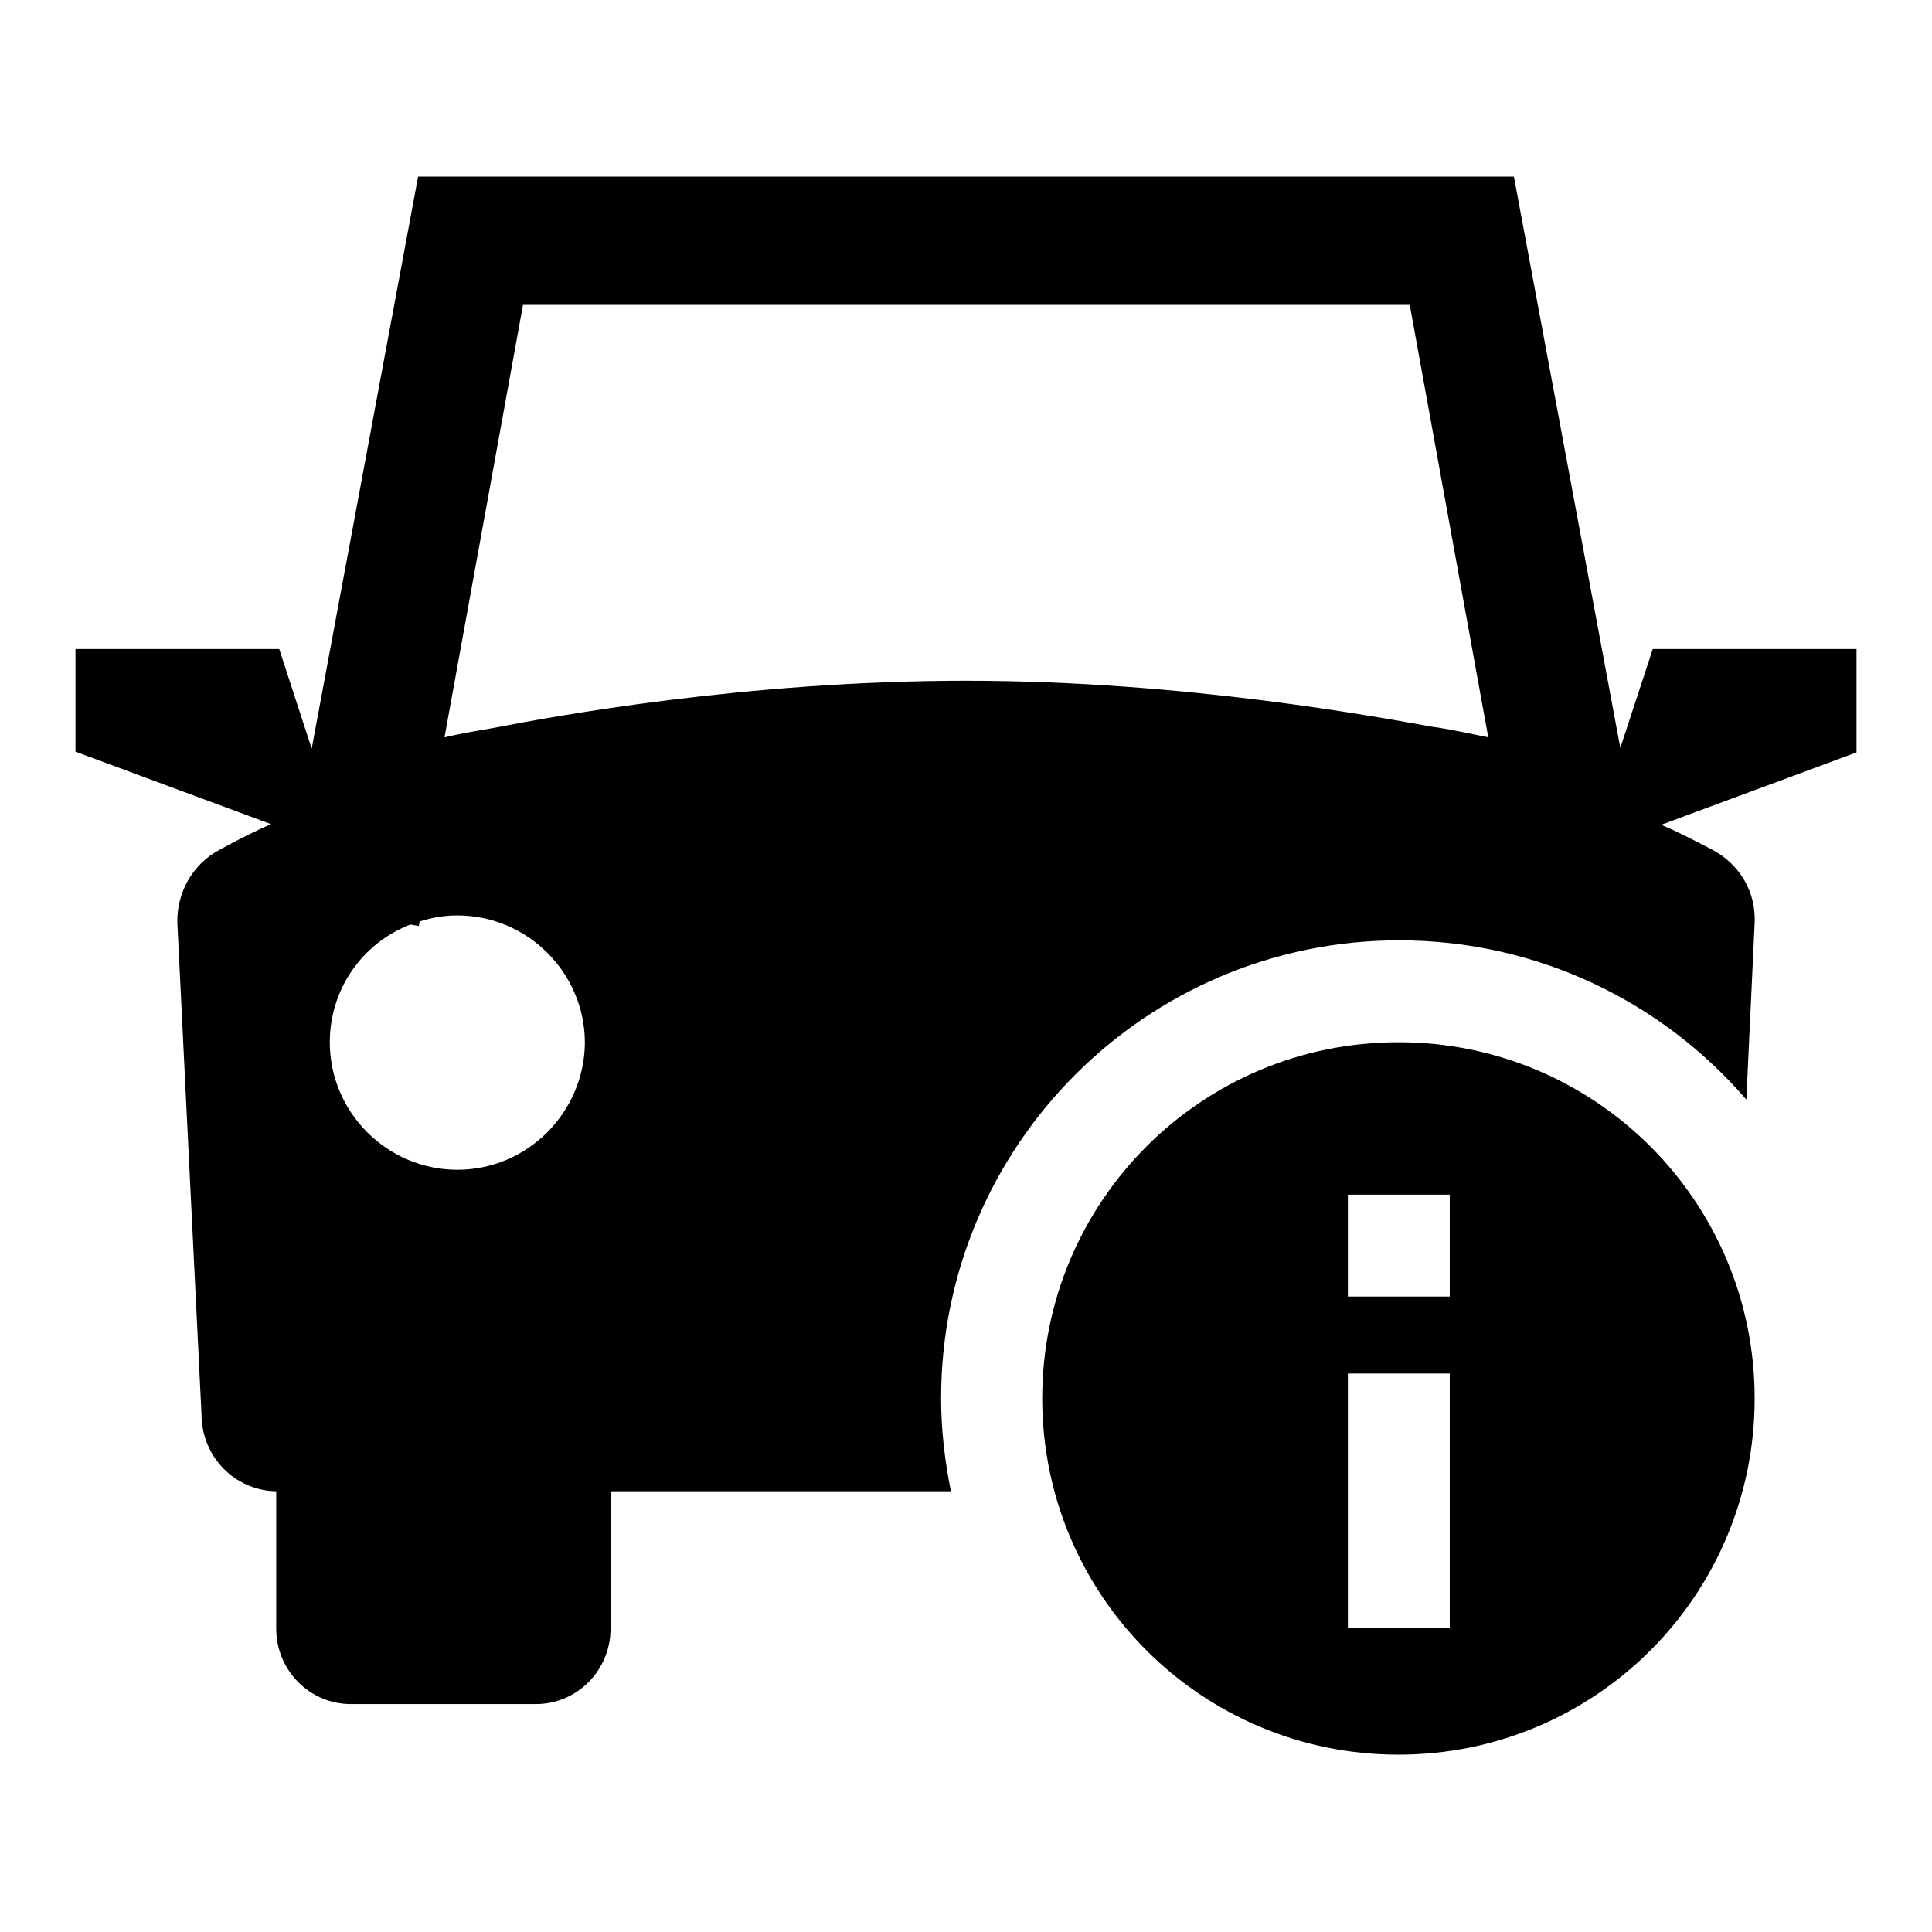
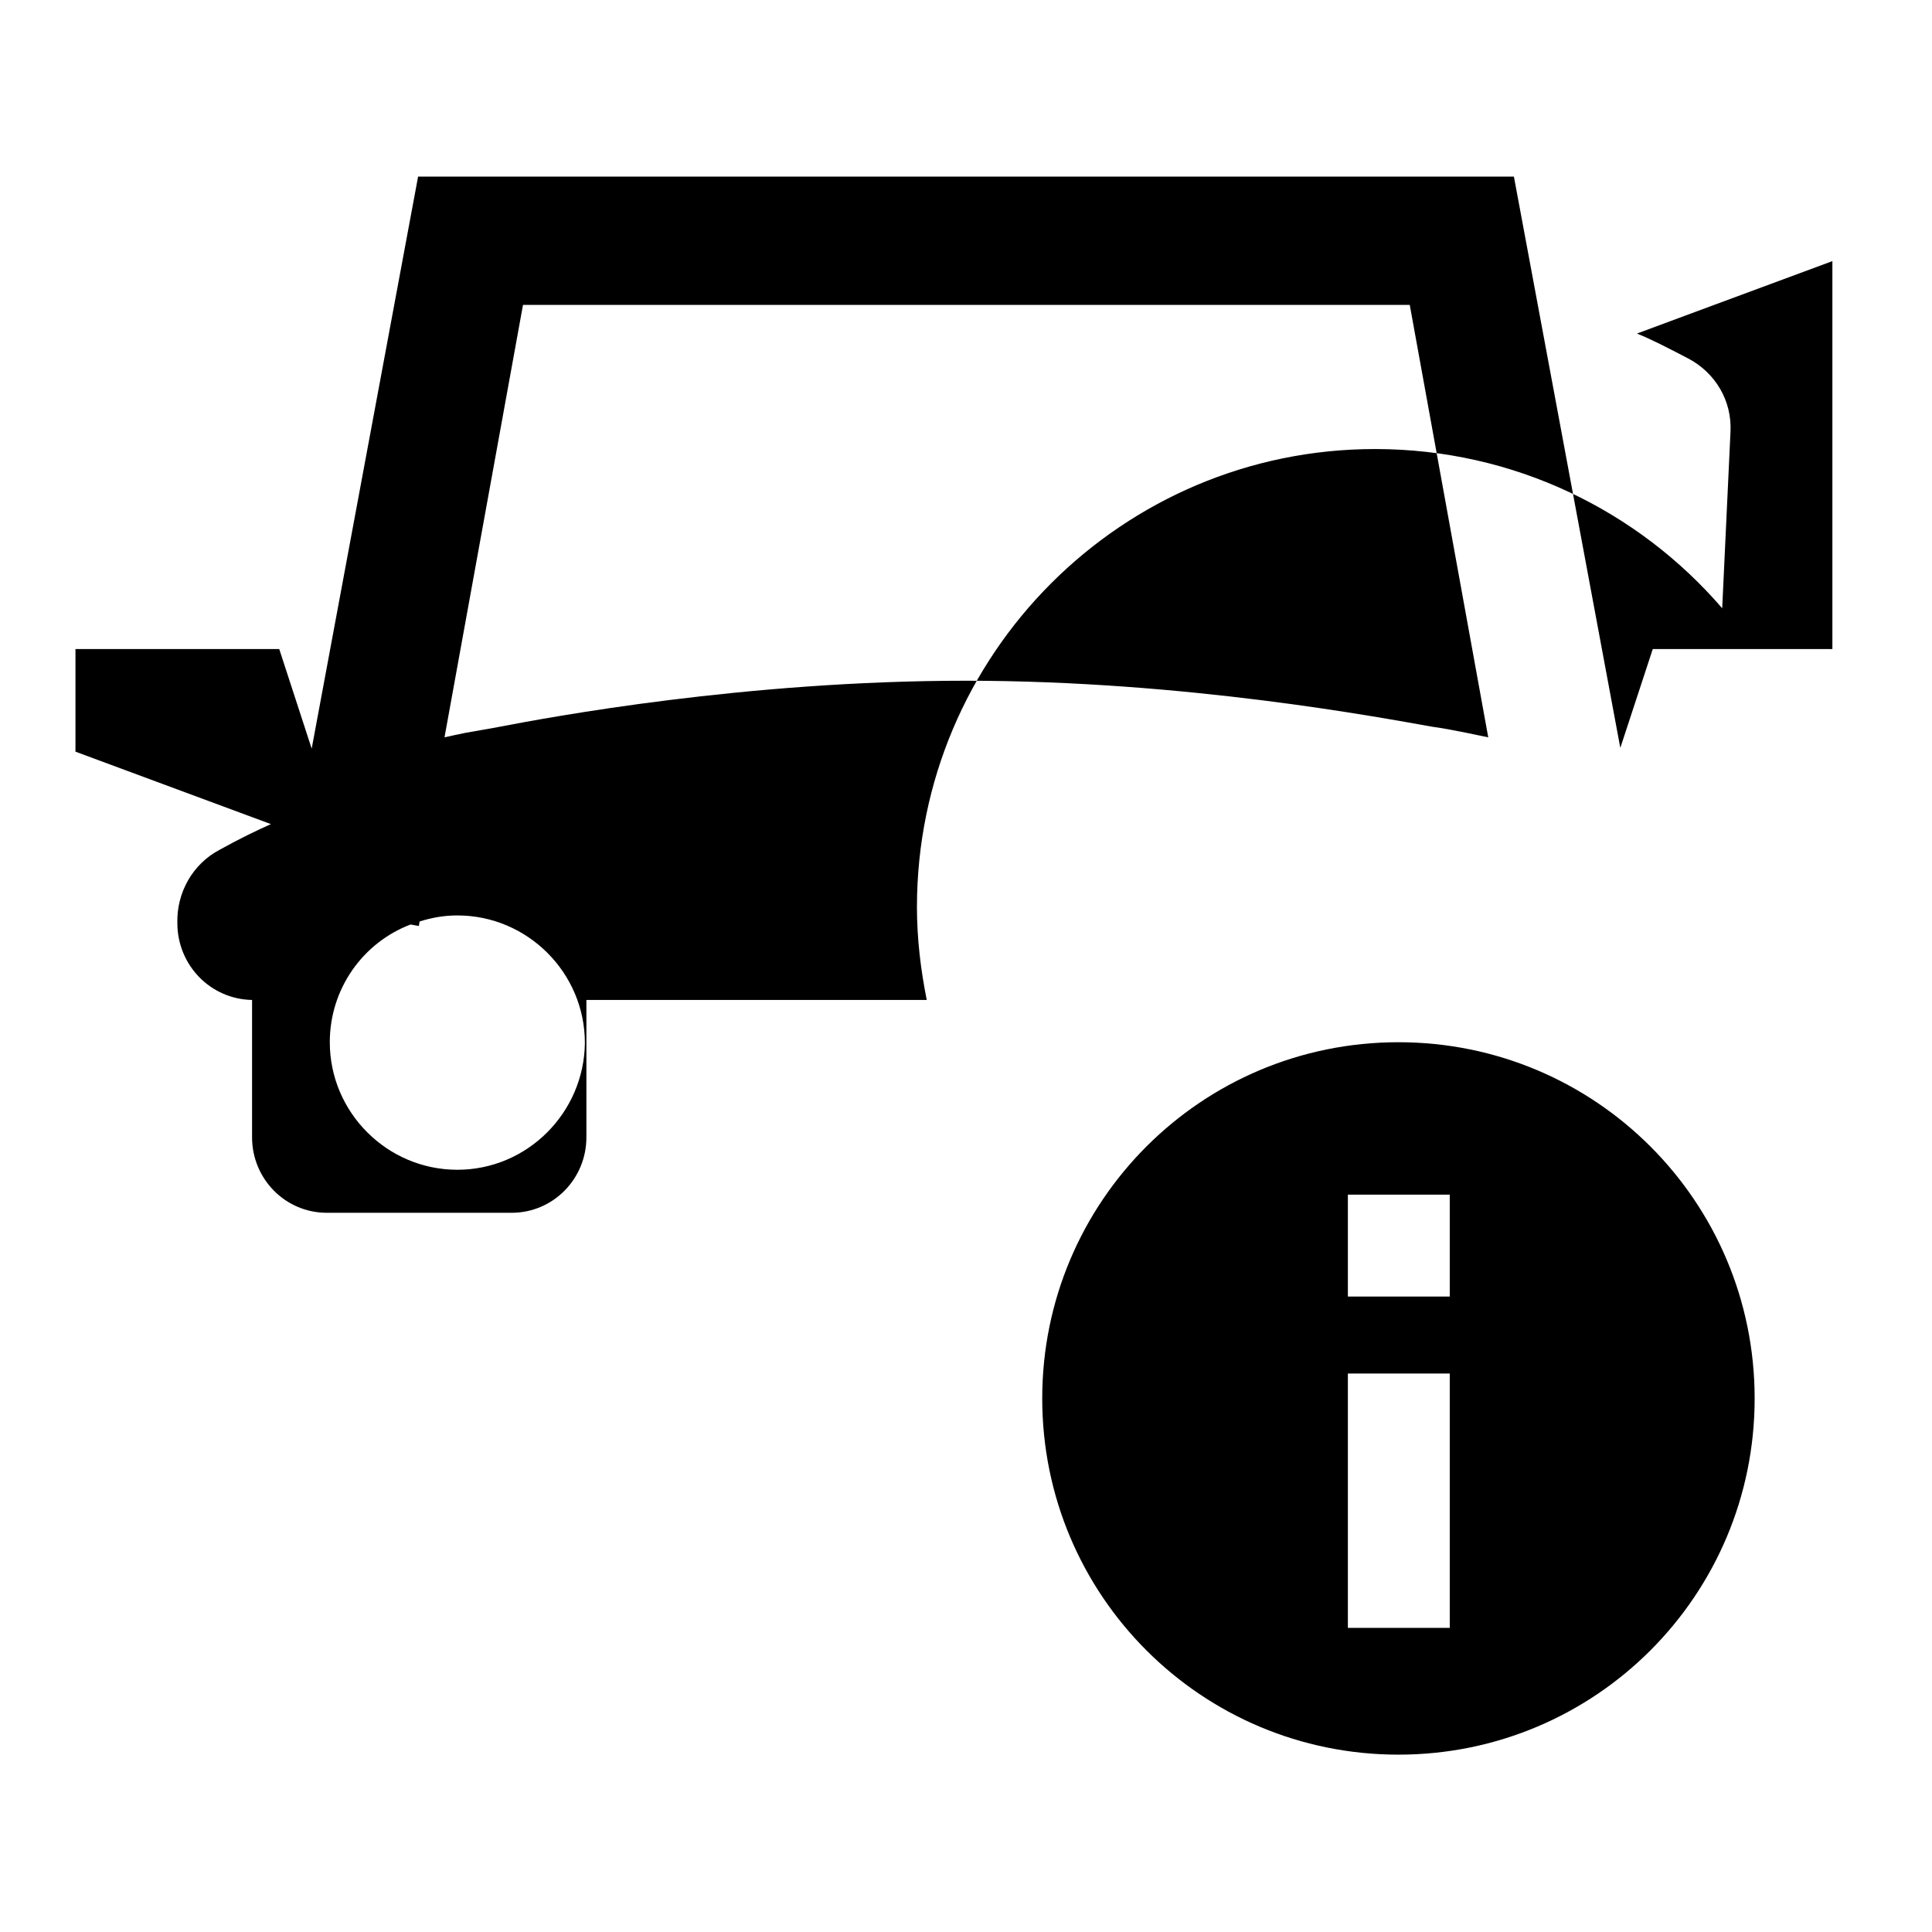
<svg xmlns="http://www.w3.org/2000/svg" version="1.1" x="0px" y="0px" viewBox="0 0 256 256" enable-background="new 0 0 256 256" xml:space="preserve">
  <g>
-     <path fill="#000000" d="M219,86l-4.3,13.1l-14.1-75.7H55.4L41.3,99.2L37,86H10v13.6l25.9,9.6c-1.8,0.8-4.1,1.9-6.8,3.4 c-3.6,1.9-5.7,5.7-5.6,9.7l3.2,65.1c0,5.6,4.4,10.1,9.9,10.2v18.2c0,5.5,4.4,10,9.9,10h24.5c5.5,0,9.9-4.5,9.9-10v-18.2h45.1 c-0.8-4-1.3-8.1-1.3-12.3c0-33.5,27.2-60.7,60.7-60.7c18.4,0,34.9,8.2,46,21.1l1.1-23.4c0.2-4.1-2-7.8-5.6-9.7 c-2.7-1.4-5-2.6-6.8-3.3c0,0,8.6-3.2,25.9-9.6V86L219,86L219,86z M60.6,155c-9.3,0-16.9-7.6-16.9-16.9c0-7.1,4.4-13.2,10.7-15.6 l1.1,0.2l0.1-0.6c1.6-0.5,3.2-0.8,5-0.8c9.3,0,16.9,7.6,16.9,16.9C77.4,147.4,69.9,155,60.6,155z M194.3,97.1 c-1.5-0.3-3-0.6-4.5-0.8c-6.8-1.2-32.6-6.1-61.8-6.1c-29.3,0-55,4.8-61.8,6.1c-1.5,0.3-2.9,0.5-4.5,0.8c-1,0.2-1.9,0.4-2.8,0.6 l10.4-57.3h117.5l10.4,57.3C196.2,97.5,195.3,97.3,194.3,97.1z M185.3,138.1c-26.1,0-47.2,21.1-47.2,47.2s21.1,47.2,47.2,47.2 c26.1,0,47.2-21.1,47.2-47.2S211.4,138.1,185.3,138.1z M192.1,215.7h-13.5v-33.7h13.5V215.7L192.1,215.7z M192.1,171.8h-13.5v-13.5 h13.5V171.8L192.1,171.8z" />
+     <path fill="#000000" d="M219,86l-4.3,13.1l-14.1-75.7H55.4L41.3,99.2L37,86H10v13.6l25.9,9.6c-1.8,0.8-4.1,1.9-6.8,3.4 c-3.6,1.9-5.7,5.7-5.6,9.7c0,5.6,4.4,10.1,9.9,10.2v18.2c0,5.5,4.4,10,9.9,10h24.5c5.5,0,9.9-4.5,9.9-10v-18.2h45.1 c-0.8-4-1.3-8.1-1.3-12.3c0-33.5,27.2-60.7,60.7-60.7c18.4,0,34.9,8.2,46,21.1l1.1-23.4c0.2-4.1-2-7.8-5.6-9.7 c-2.7-1.4-5-2.6-6.8-3.3c0,0,8.6-3.2,25.9-9.6V86L219,86L219,86z M60.6,155c-9.3,0-16.9-7.6-16.9-16.9c0-7.1,4.4-13.2,10.7-15.6 l1.1,0.2l0.1-0.6c1.6-0.5,3.2-0.8,5-0.8c9.3,0,16.9,7.6,16.9,16.9C77.4,147.4,69.9,155,60.6,155z M194.3,97.1 c-1.5-0.3-3-0.6-4.5-0.8c-6.8-1.2-32.6-6.1-61.8-6.1c-29.3,0-55,4.8-61.8,6.1c-1.5,0.3-2.9,0.5-4.5,0.8c-1,0.2-1.9,0.4-2.8,0.6 l10.4-57.3h117.5l10.4,57.3C196.2,97.5,195.3,97.3,194.3,97.1z M185.3,138.1c-26.1,0-47.2,21.1-47.2,47.2s21.1,47.2,47.2,47.2 c26.1,0,47.2-21.1,47.2-47.2S211.4,138.1,185.3,138.1z M192.1,215.7h-13.5v-33.7h13.5V215.7L192.1,215.7z M192.1,171.8h-13.5v-13.5 h13.5V171.8L192.1,171.8z" />
  </g>
</svg>